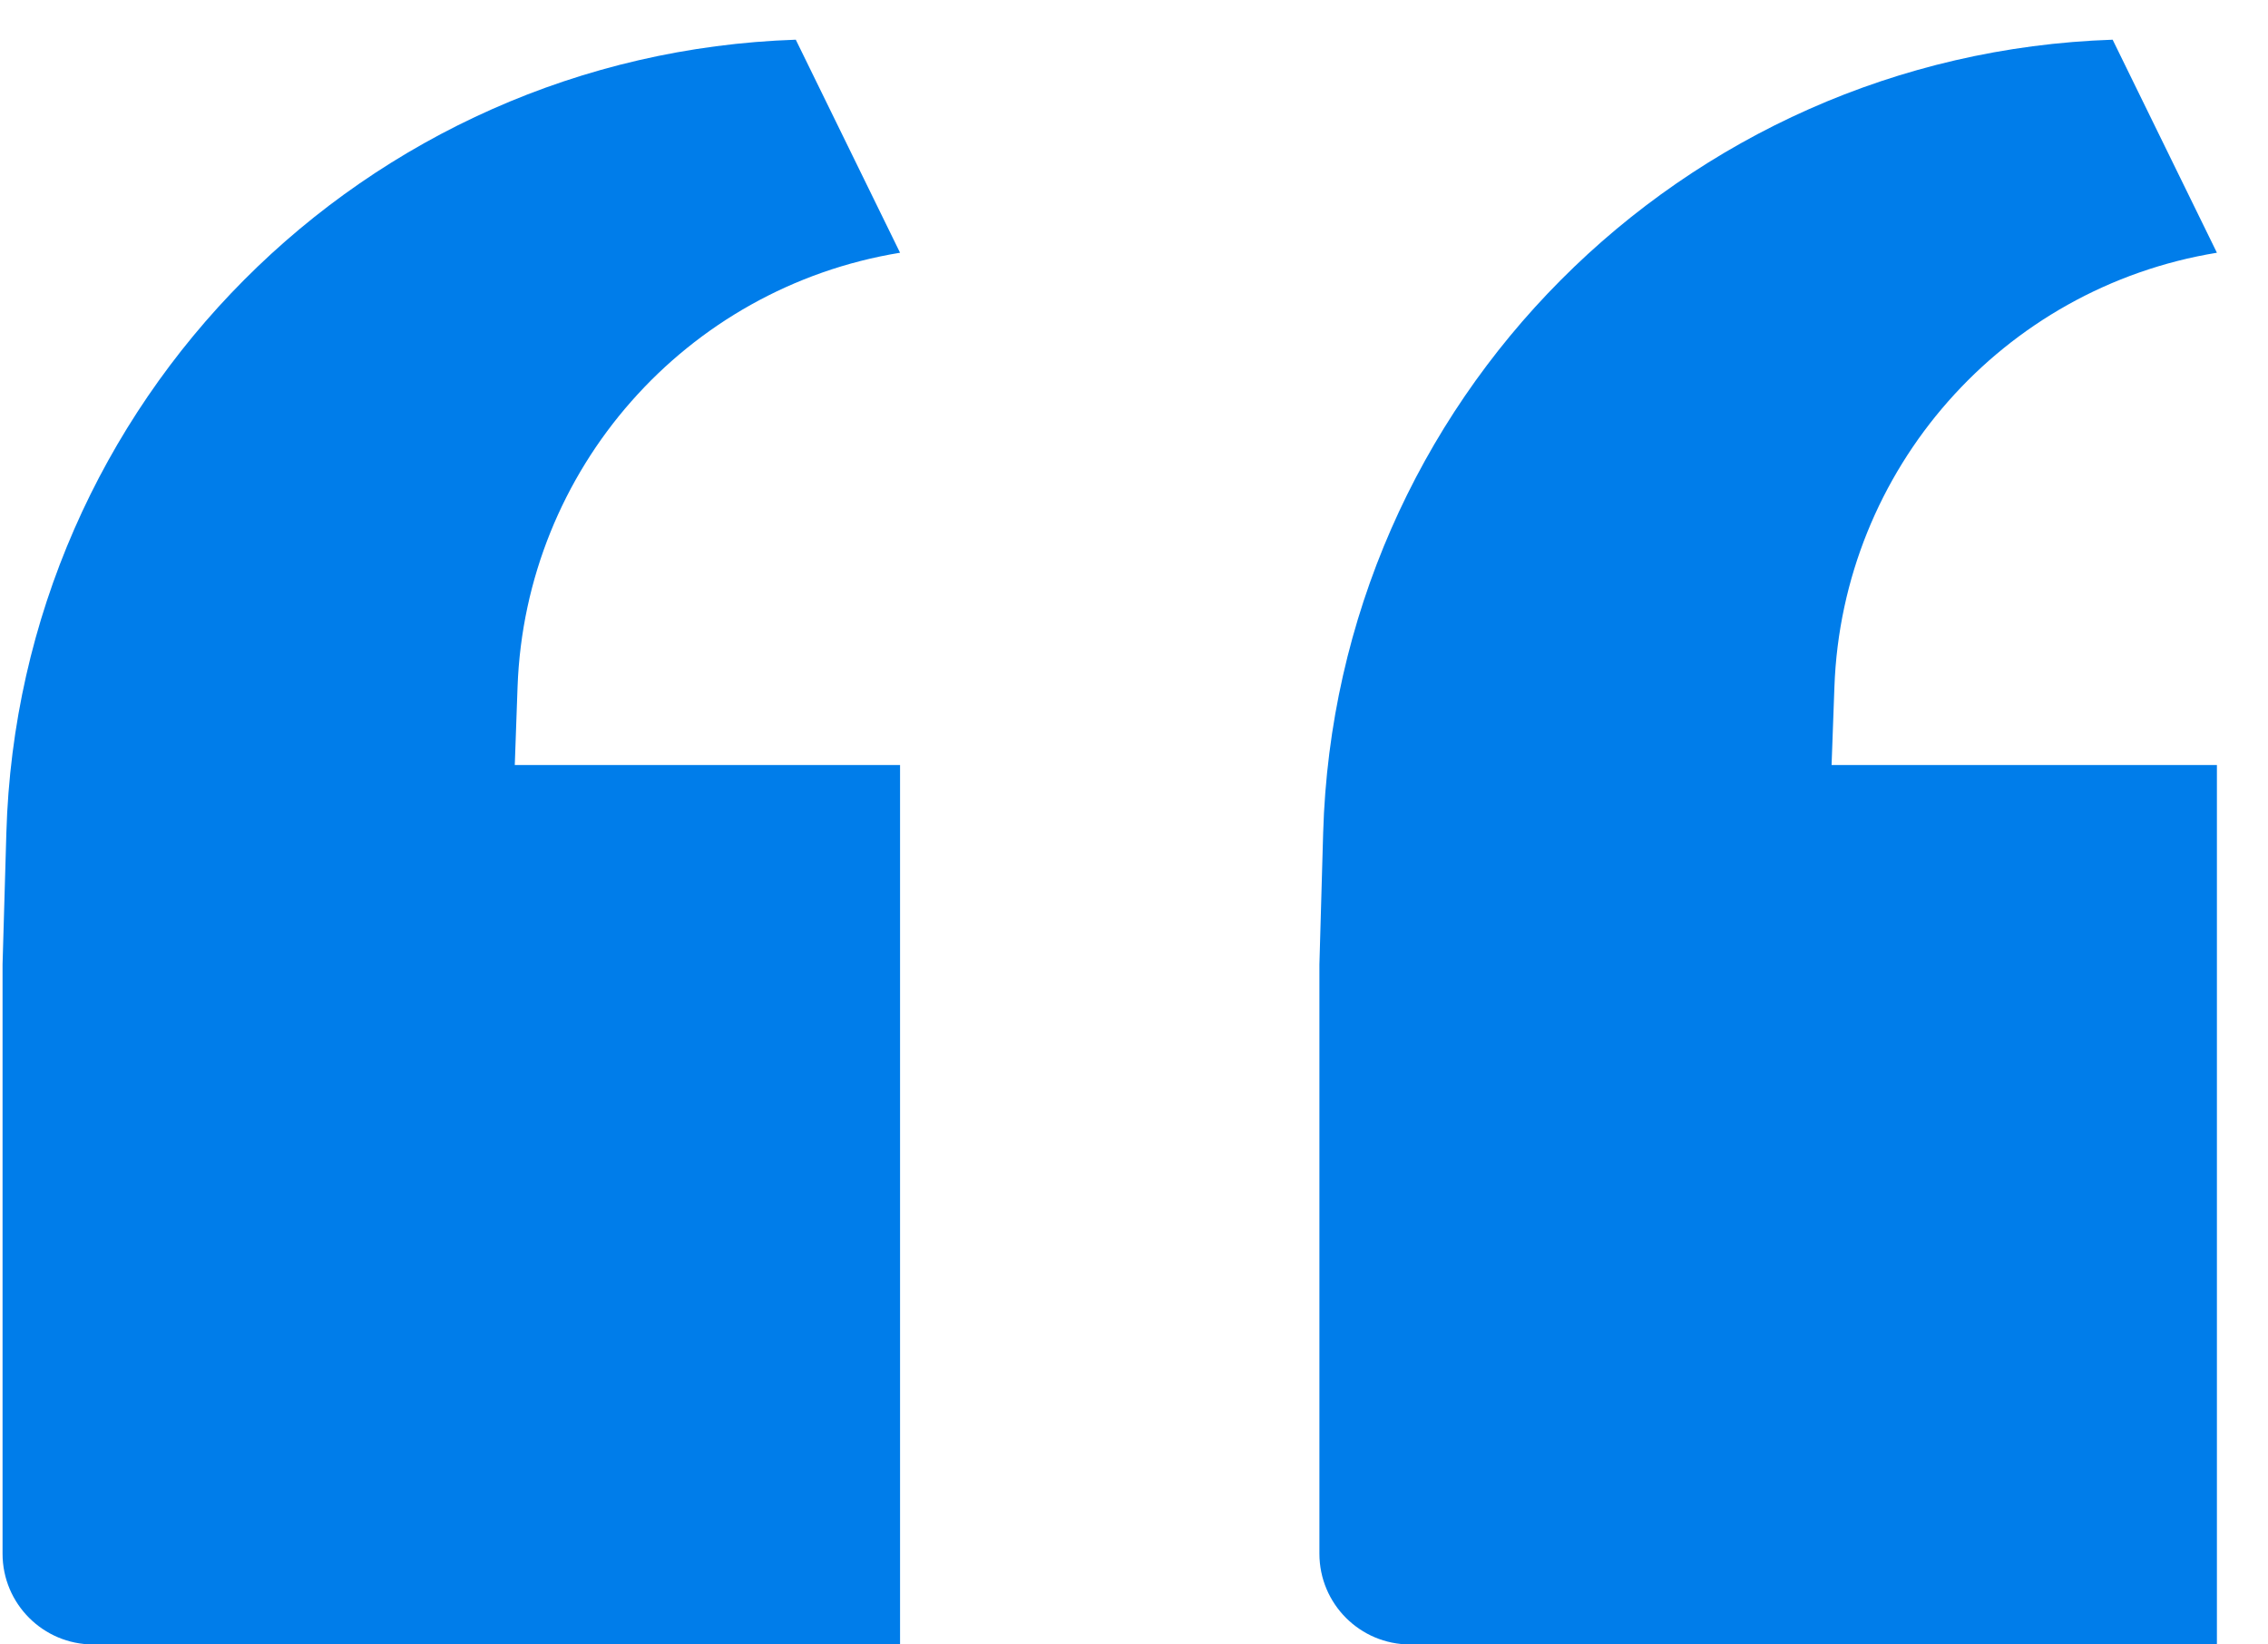
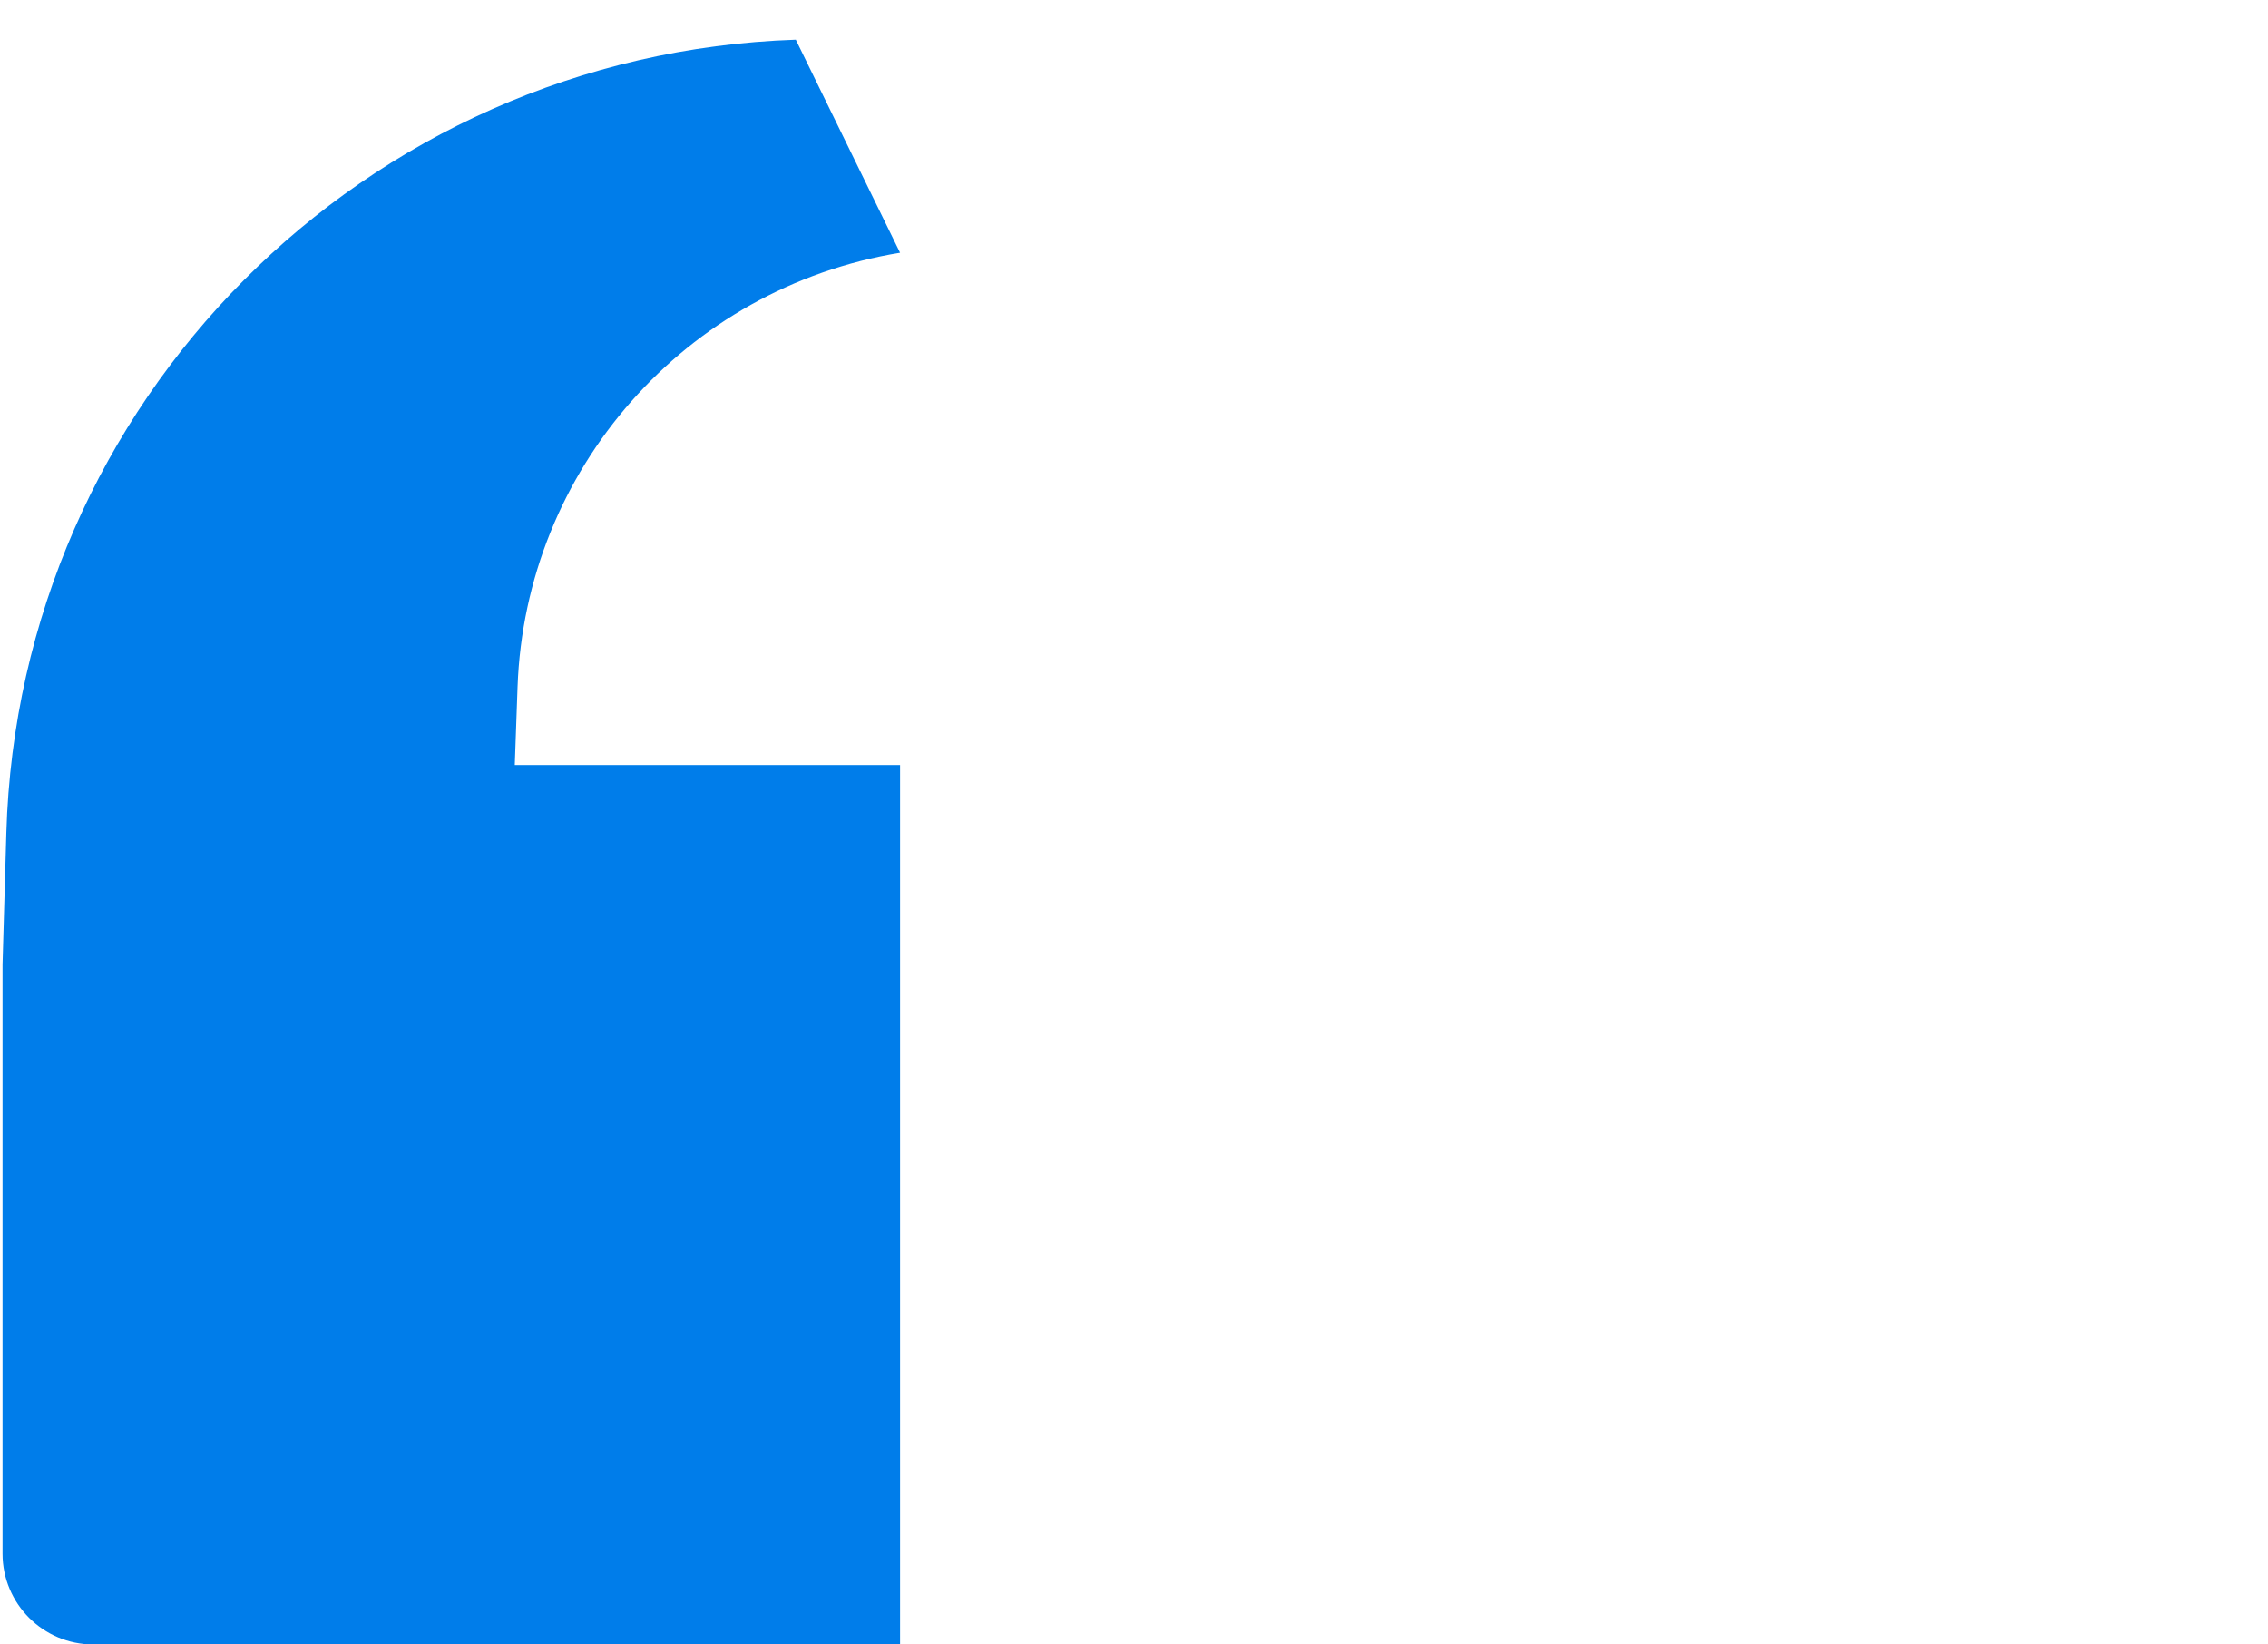
<svg xmlns="http://www.w3.org/2000/svg" width="40" height="29" viewBox="0 0 40 29" fill="none">
-   <path d="M0.045 17.008L0.112 14.692C0.33 7.083 6.428 0.956 14.035 0.7L15.874 4.457C12.088 5.076 9.265 8.28 9.128 12.114L9.079 13.491H15.874V29H1.646C0.762 29 0.045 28.283 0.045 27.399V17.008Z" fill="#007DEA" />
-   <path d="M23.27 17.008L23.336 14.692C23.555 7.083 29.652 0.956 37.26 0.7L39.099 4.457C35.313 5.076 32.49 8.28 32.353 12.114L32.303 13.491H39.099V29H24.87C23.986 29 23.27 28.283 23.27 27.399V17.008Z" fill="#007DEA" />
+   <path d="M0.045 17.008L0.112 14.692C0.33 7.083 6.428 0.956 14.035 0.7L15.874 4.457C12.088 5.076 9.265 8.28 9.128 12.114L9.079 13.491H15.874V29H1.646C0.762 29 0.045 28.283 0.045 27.399V17.008" fill="#007DEA" />
</svg>